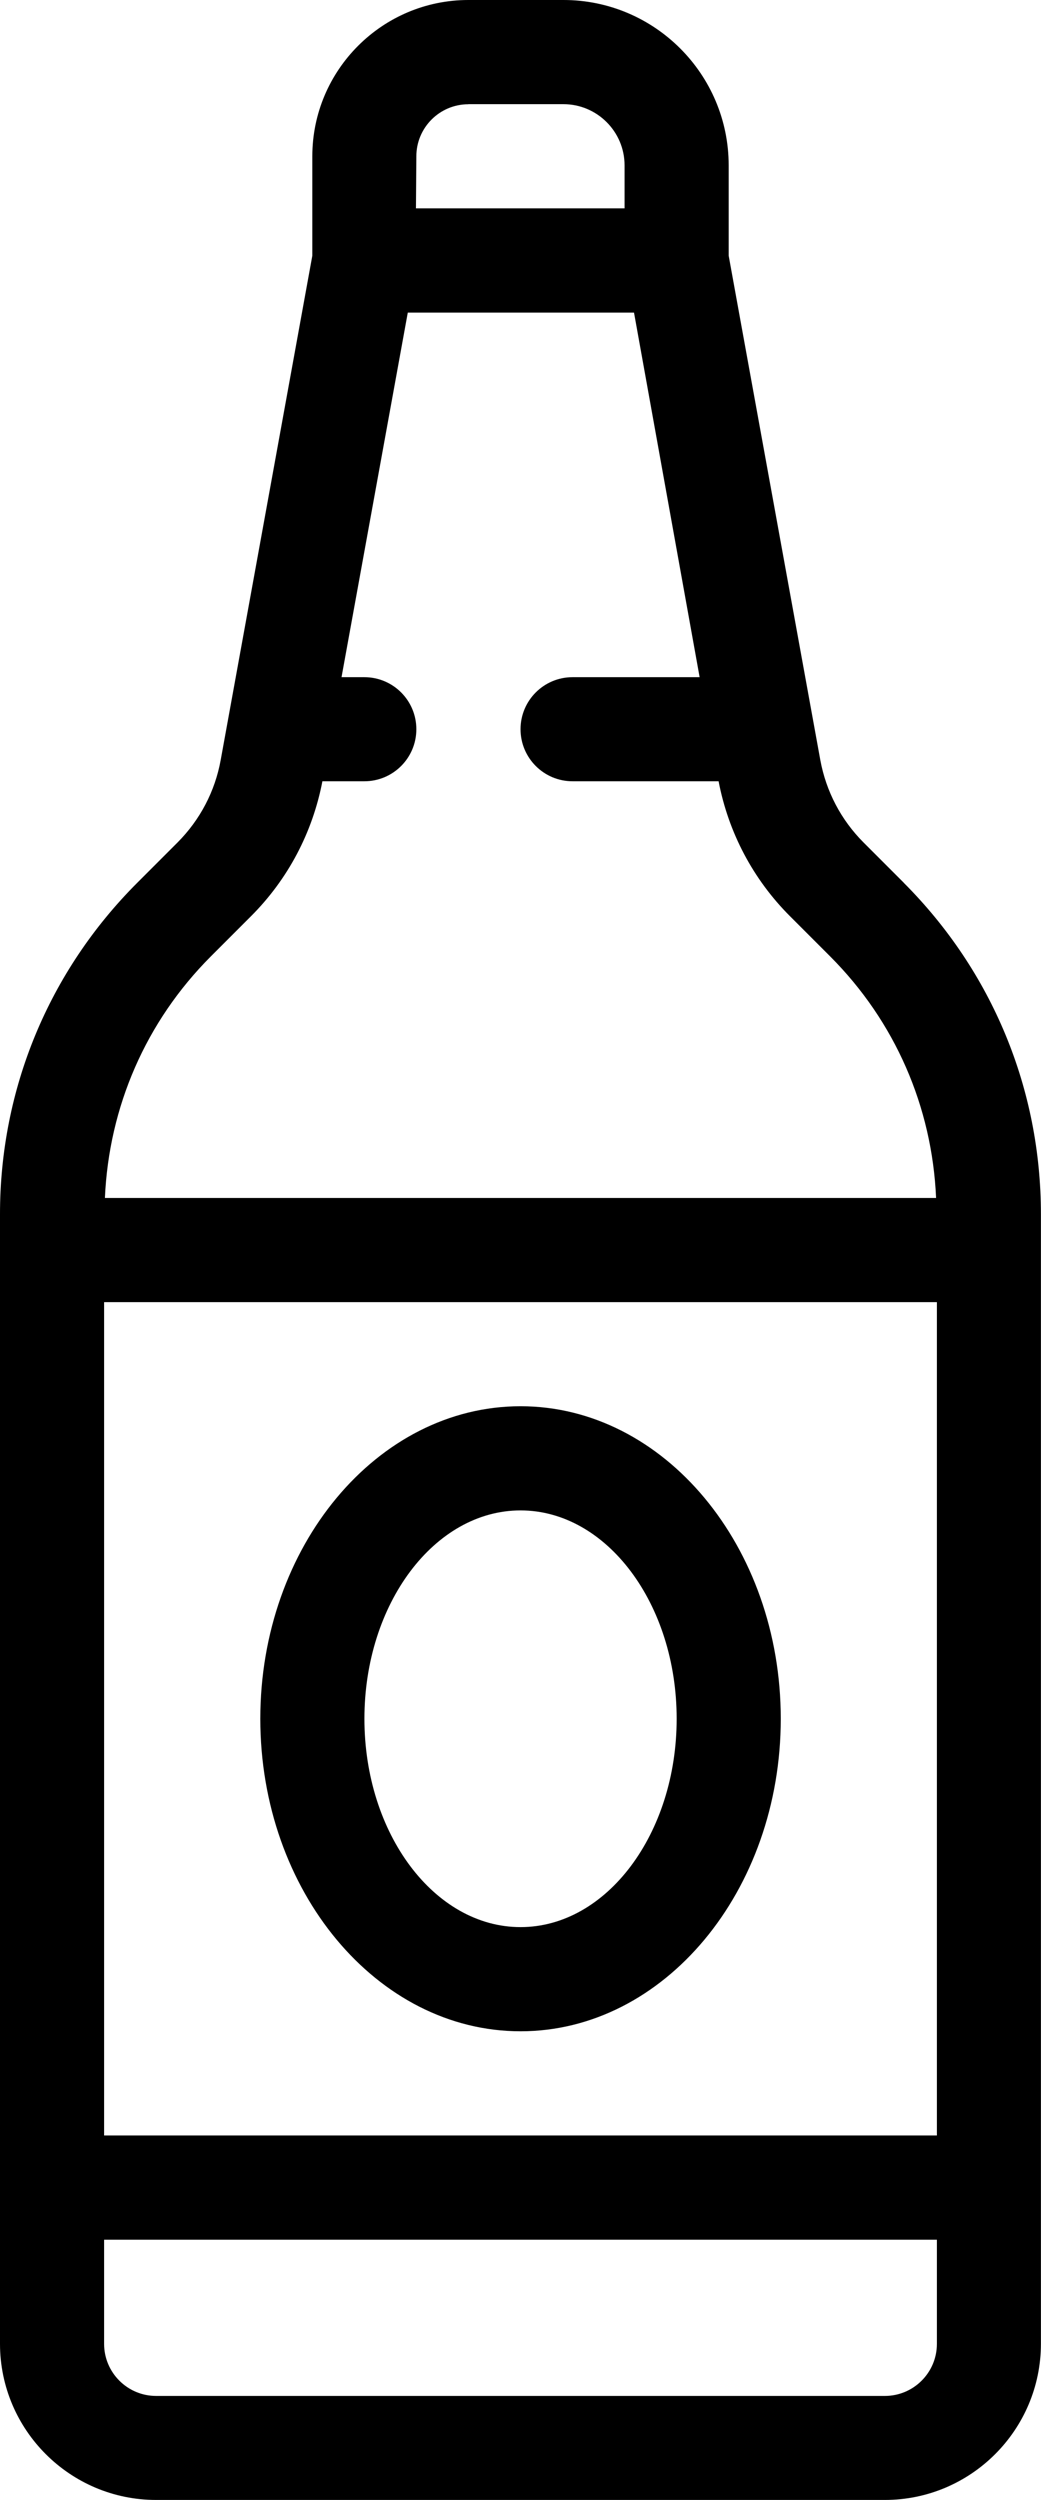
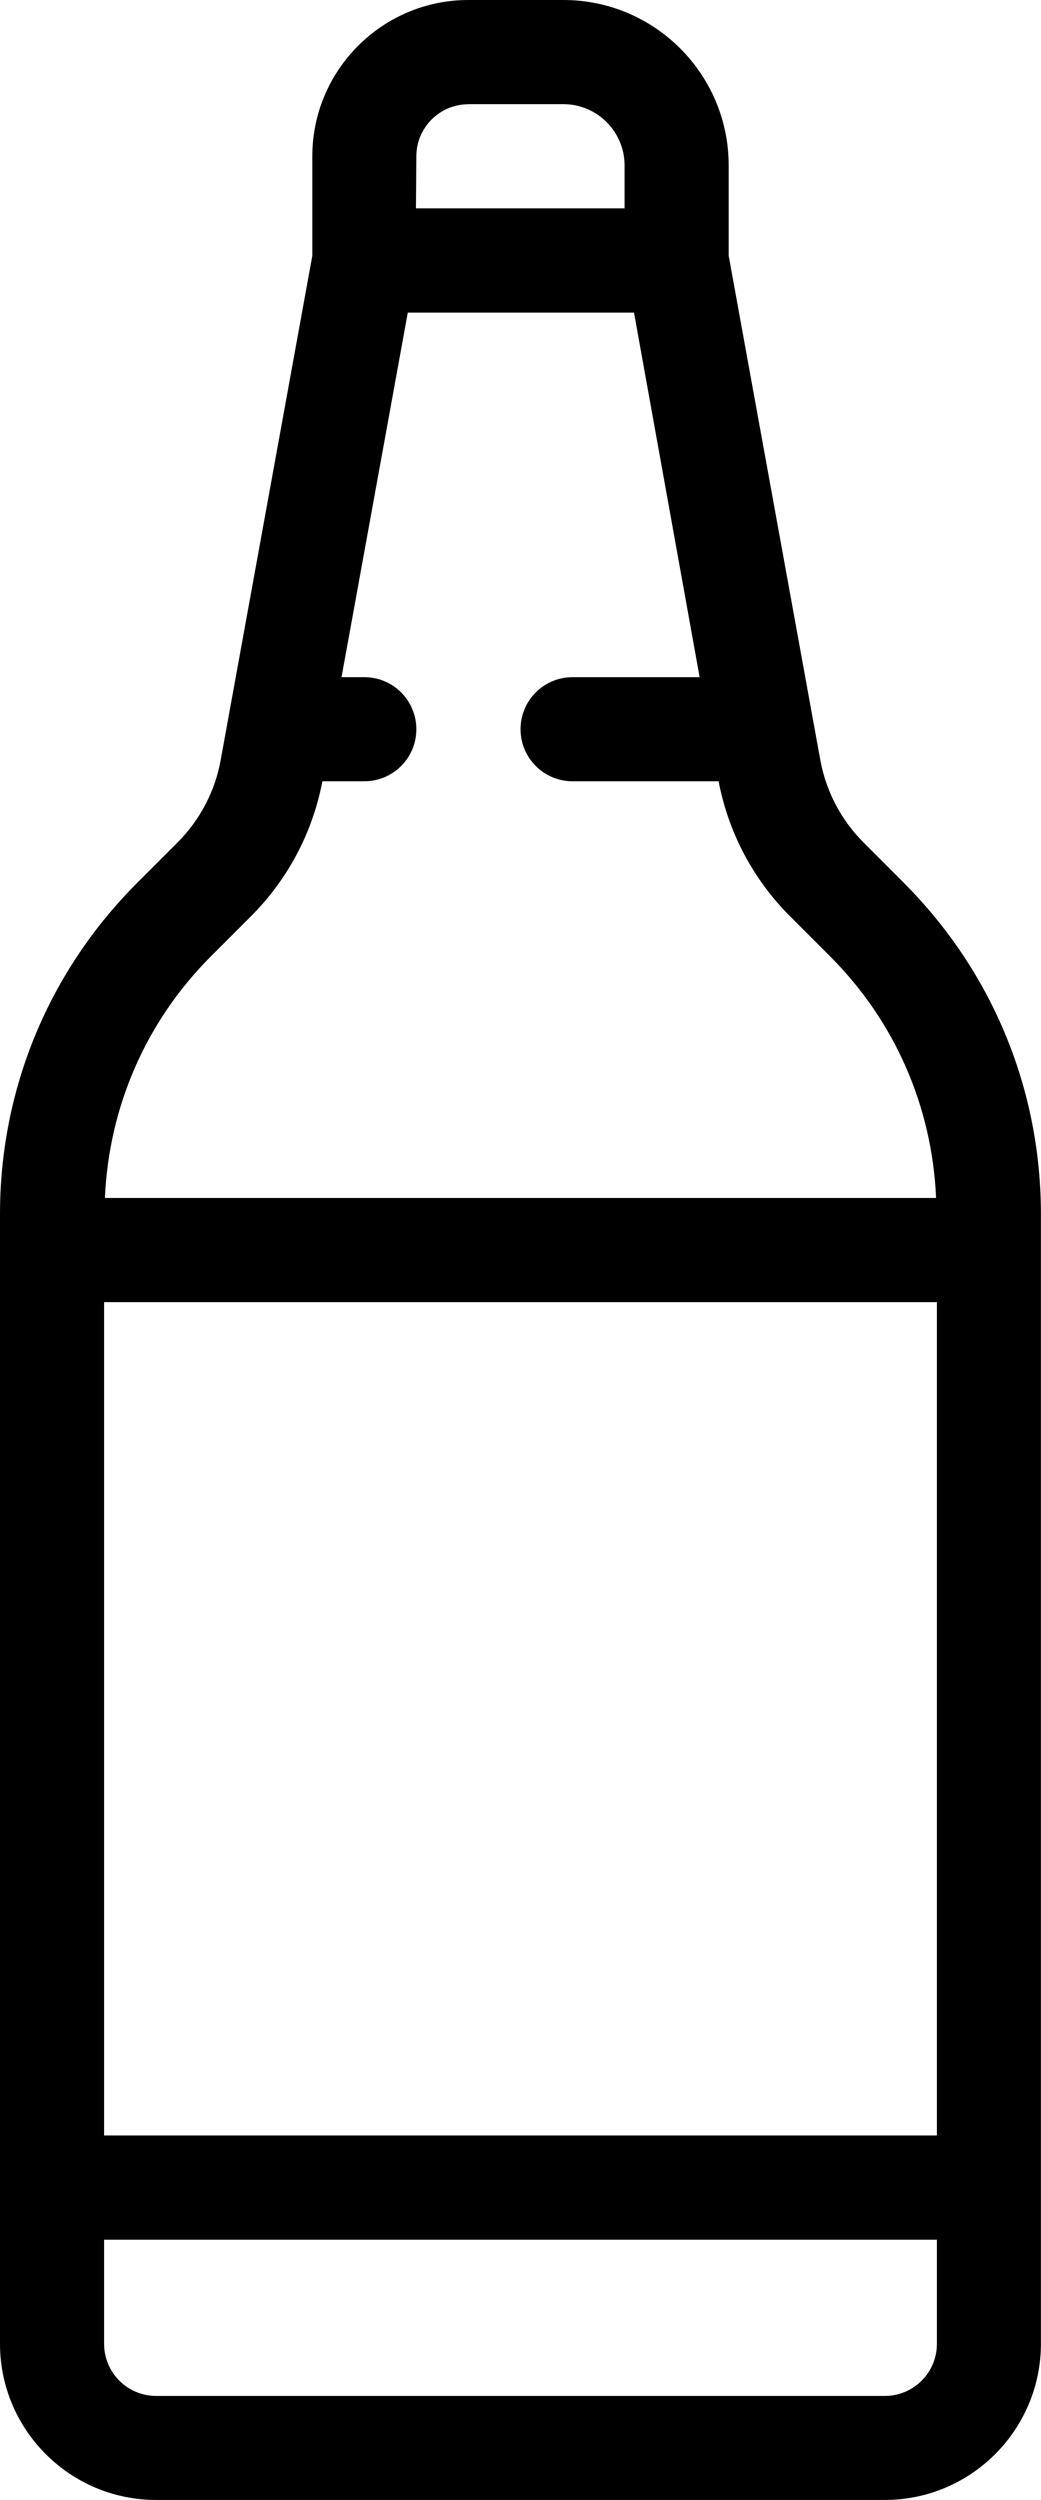
<svg xmlns="http://www.w3.org/2000/svg" id="Layer_1" viewBox="0 0 130.09 312.22">
  <path d="m112.95,110.25l-5.03-5.03c-2.82-2.82-4.69-6.39-5.41-10.31l-11.45-62.98v-11.28c0-11.39-9.26-20.65-20.65-20.65h-11.87c-10.76,0-19.51,8.75-19.51,19.51v12.42l-11.45,62.98c-.71,3.92-2.58,7.48-5.4,10.31l-5.03,5.03C6.09,121.31,0,136.01,0,151.64v141.06c0,10.76,8.75,19.51,19.51,19.51h91.06c10.76,0,19.51-8.75,19.51-19.51v-141.06c0-15.64-6.09-30.33-17.14-41.39ZM58.54,13.01h11.87c4.21,0,7.64,3.43,7.64,7.64v5.37h-26.07l.05-6.5c0-3.59,2.92-6.5,6.5-6.5ZM26.34,119.45l5.03-5.03c4.62-4.62,7.69-10.45,8.92-16.85h5.24c3.59,0,6.5-2.91,6.5-6.5h0c0-3.59-2.91-6.5-6.5-6.5h-2.85l8.28-45.53h28.27l8.2,45.53h-15.88c-3.59,0-6.5,2.91-6.5,6.5h0c0,3.59,2.91,6.5,6.5,6.5h18.25c1.23,6.4,4.3,12.23,8.92,16.85l5.03,5.03c8.11,8.12,12.73,18.76,13.23,30.16H13.11c.5-11.39,5.12-22.04,13.23-30.16Zm90.74,43.17v104.07H13.01v-104.07h104.07Zm-6.5,136.6H19.51c-3.59,0-6.5-2.92-6.5-6.5v-13.01h104.07v13.01c0,3.59-2.92,6.5-6.5,6.5Z" />
-   <path d="m65.05,253.68c17.93,0,32.52-17.51,32.52-39.03s-14.59-39.03-32.52-39.03-32.52,17.51-32.52,39.03,14.59,39.03,32.52,39.03Zm0-65.05c10.76,0,19.51,11.67,19.51,26.02s-8.75,26.02-19.51,26.02-19.51-11.67-19.51-26.02,8.75-26.02,19.51-26.02Z" />
</svg>